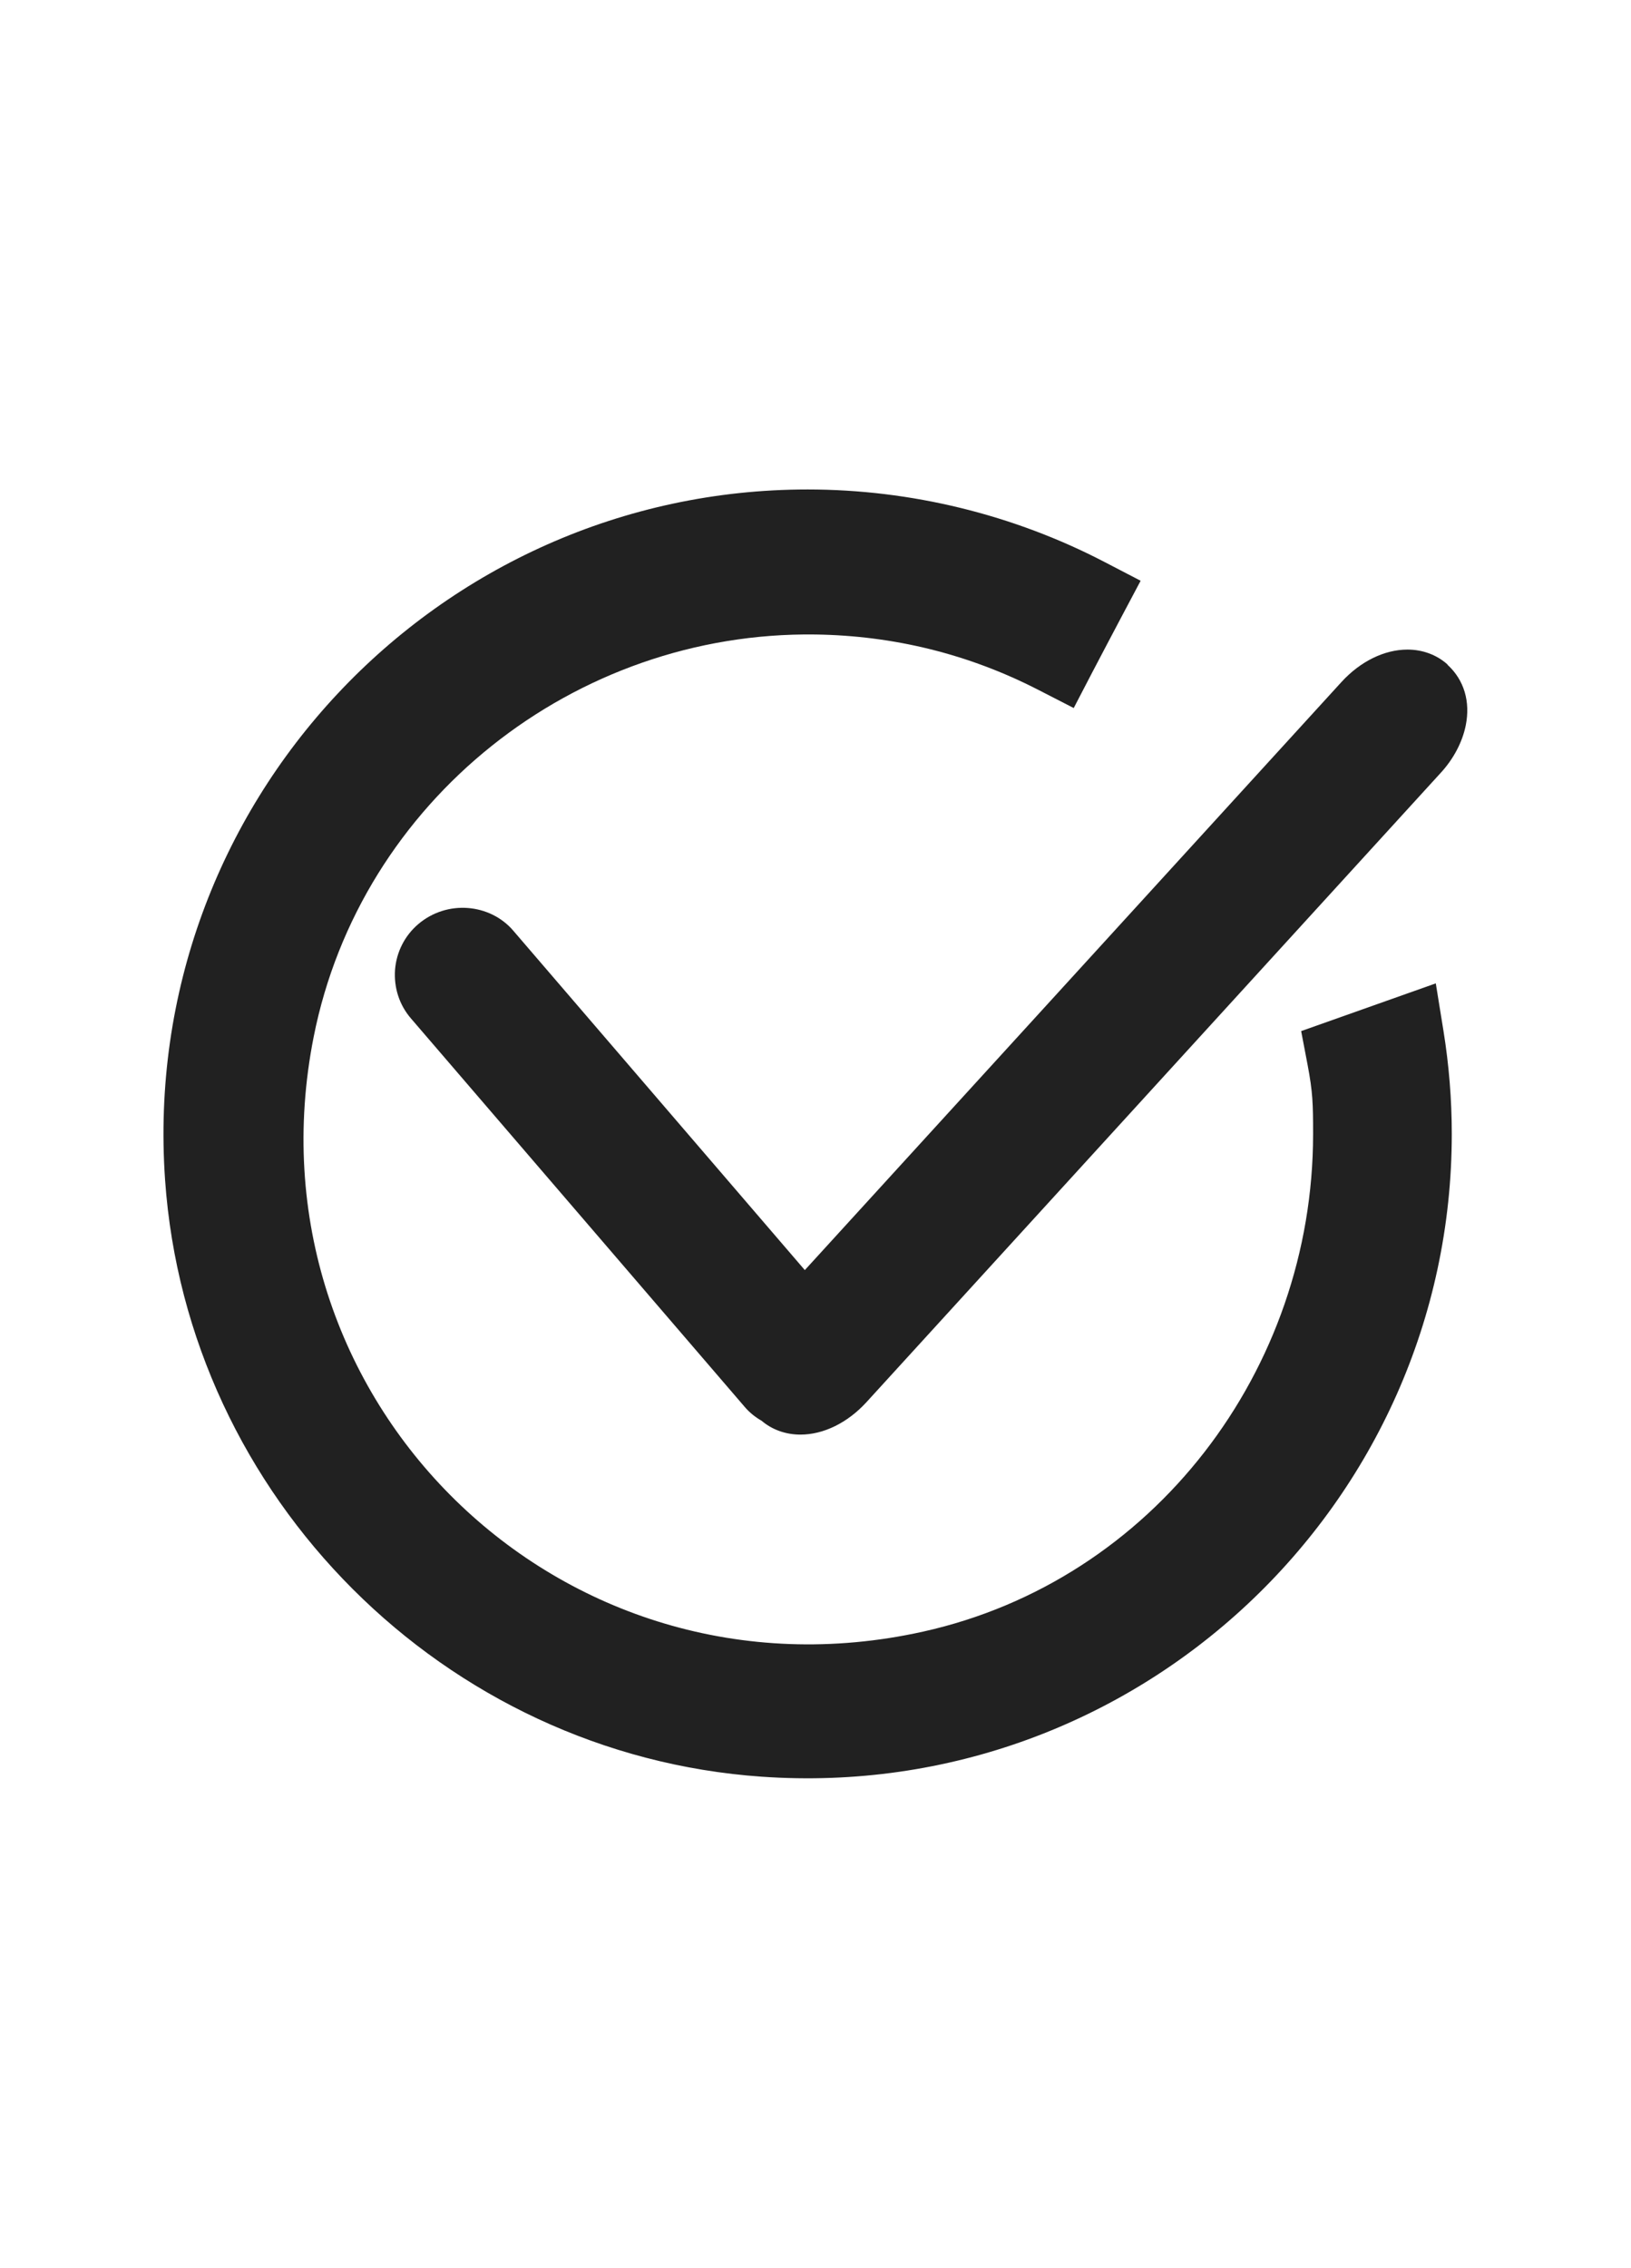
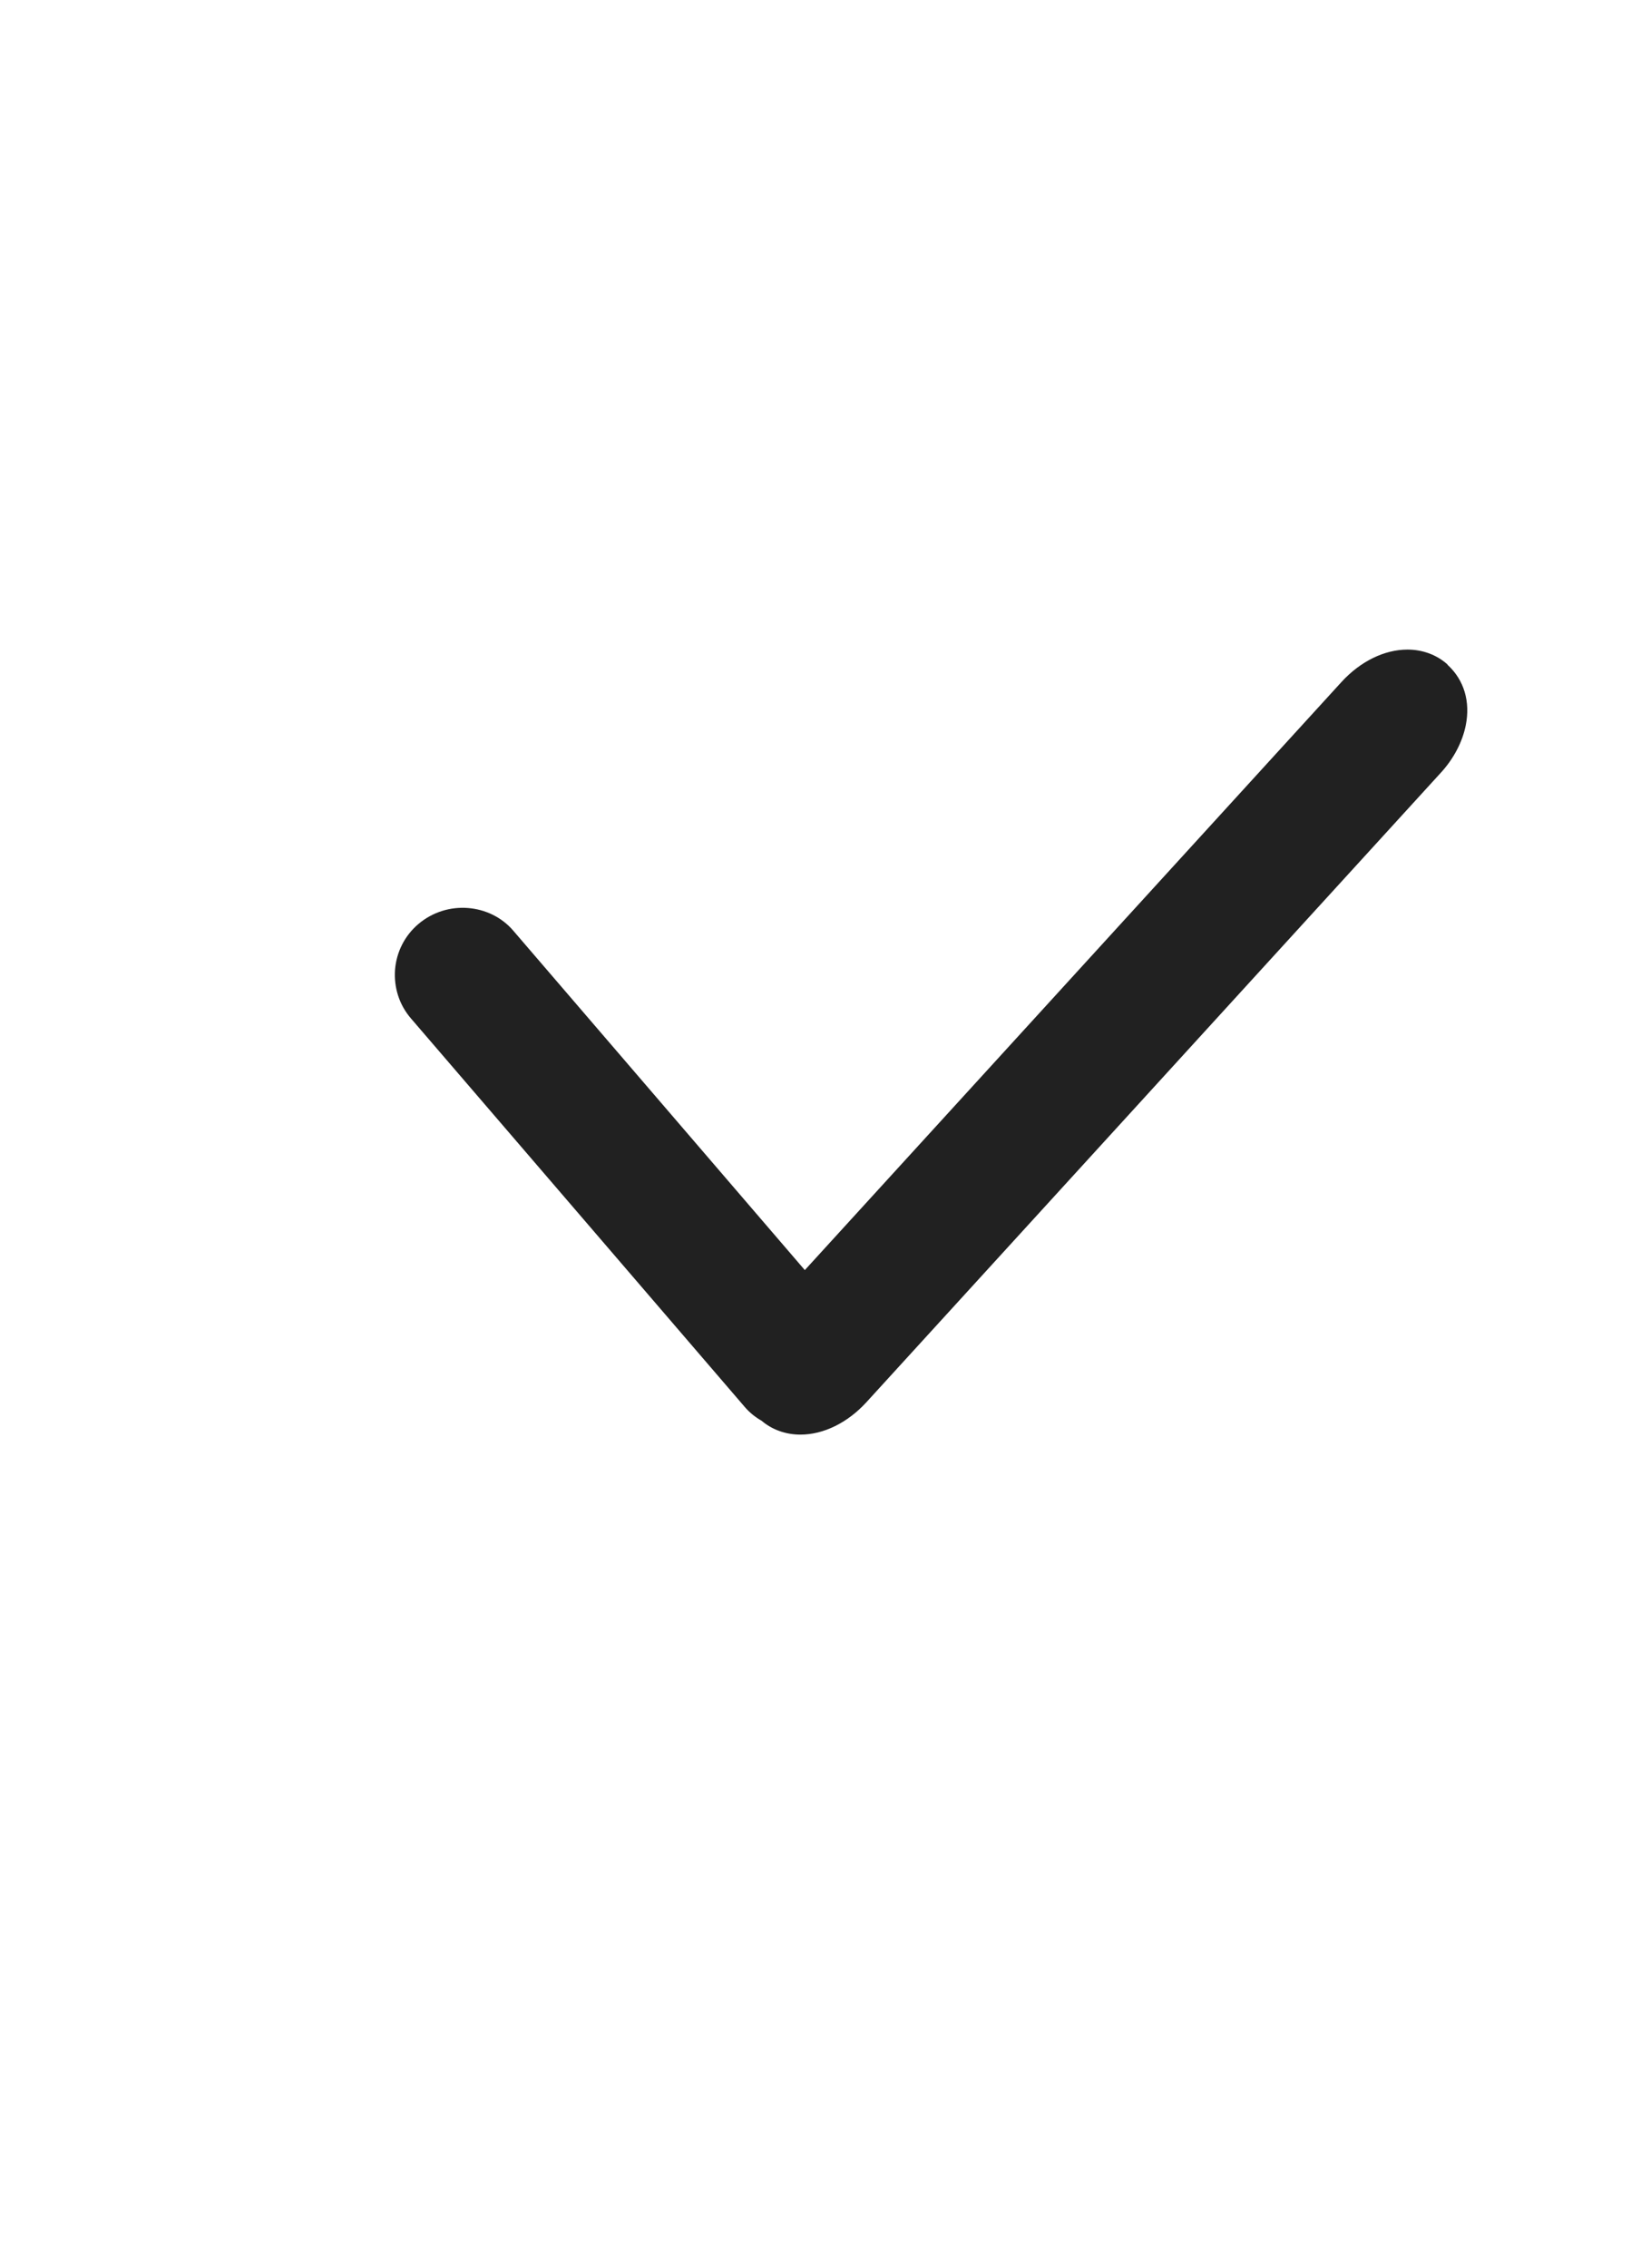
<svg xmlns="http://www.w3.org/2000/svg" id="Layer_1" viewBox="0 0 103.84 144.32">
  <defs>
    <style>.cls-1{fill:#212121;}</style>
  </defs>
-   <path class="cls-1" d="M91.42,62.58l-8.58,3.04.41,2.15c.33,1.74.35,2.47.35,4.4,0,15.02-10.18,28.42-24.84,31.67-23.1,5.12-43.35-14.82-38.79-37.85,2.98-15.04,16.61-25.82,31.94-25.61,4.99.07,9.77,1.25,14.19,3.52l2.26,1.16,1.17-2.25c.67-1.27,1.3-2.48,1.88-3.57l1.21-2.28-2.29-1.19c-5.8-3.02-12.34-4.62-18.91-4.62-23.58,0-42.58,20.01-40.91,43.94,1.41,20.2,17.78,36.57,37.98,37.98,23.93,1.67,43.94-17.33,43.94-40.91,0-2.19-.18-4.39-.53-6.56l-.49-3.03Z" />
  <path class="cls-1" d="M92.17,42.3c-.68-.62-1.59-.96-2.56-.96-1.47,0-3,.75-4.2,2.06l-34.17,37.43-18.57-21.61c-1.47-1.71-4.2-1.98-6.05-.4-.86.74-1.38,1.77-1.47,2.9-.08,1.13.27,2.23,1.01,3.09l21.23,24.7c.31.37.68.67,1.1.91.67.57,1.54.88,2.47.88,1.47,0,3-.75,4.2-2.06l36.57-40.06c.82-.89,1.38-1.97,1.59-3.02.3-1.5-.1-2.89-1.17-3.86Z" />
</svg>